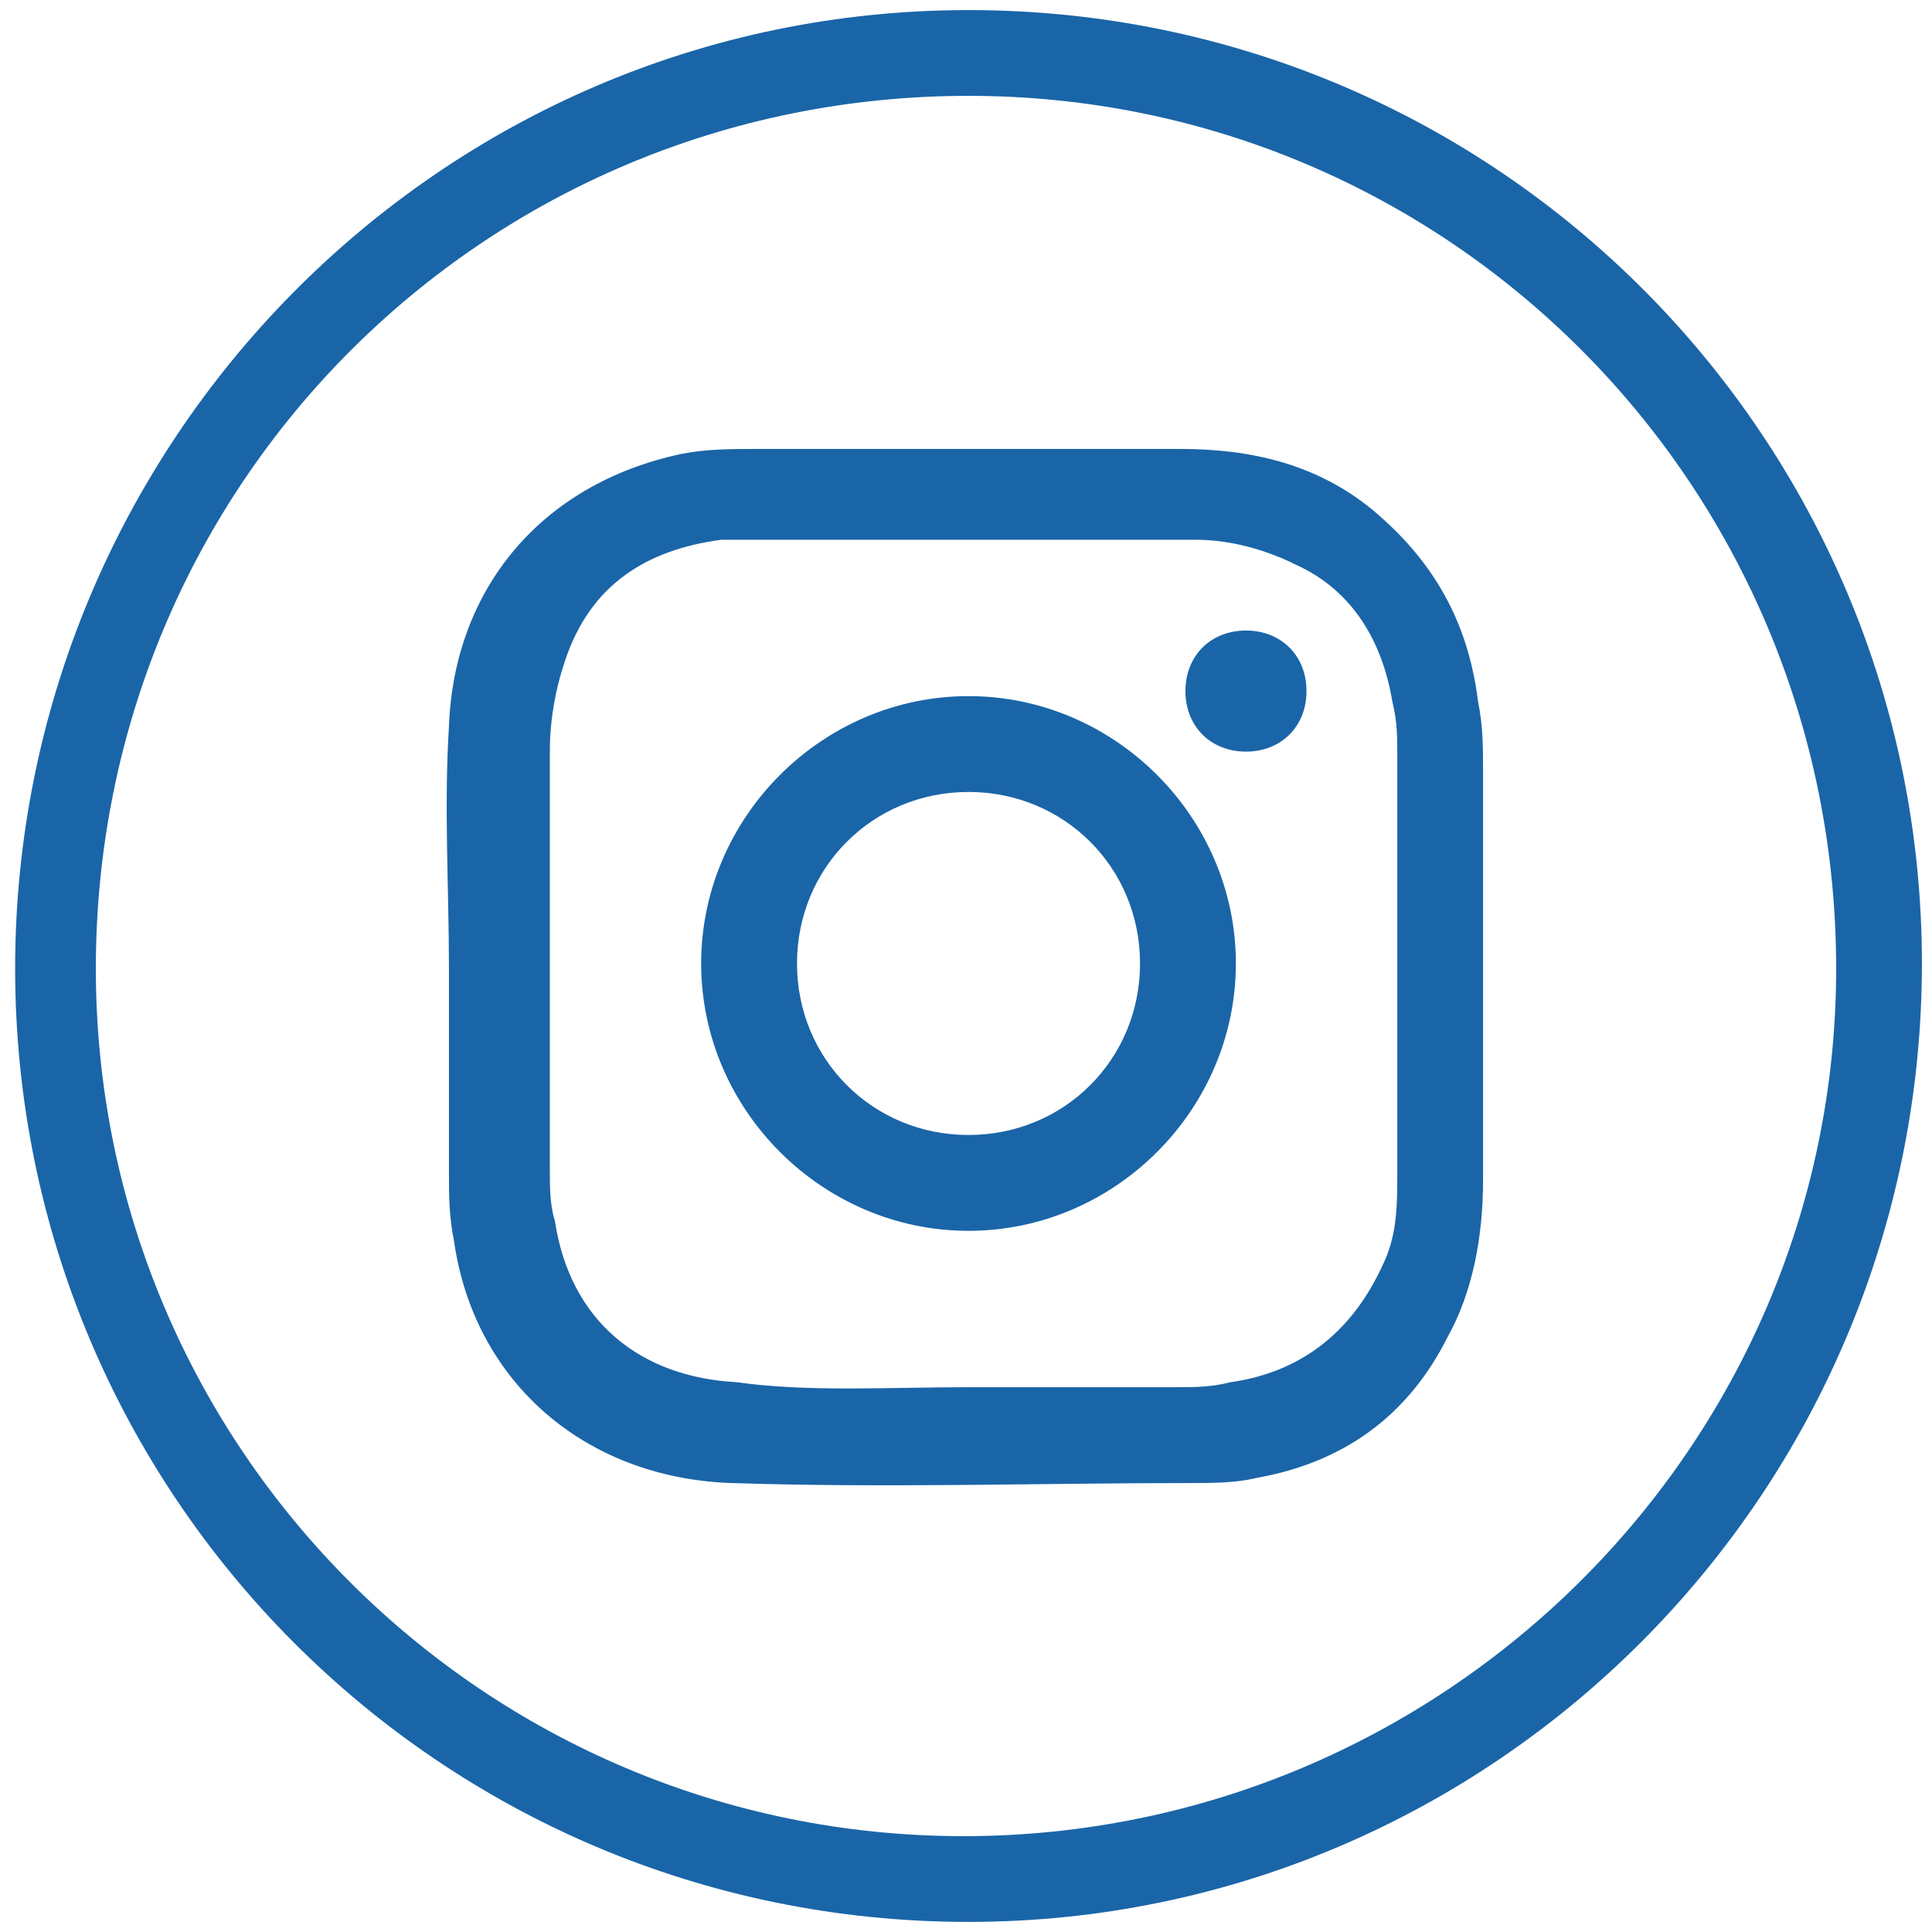
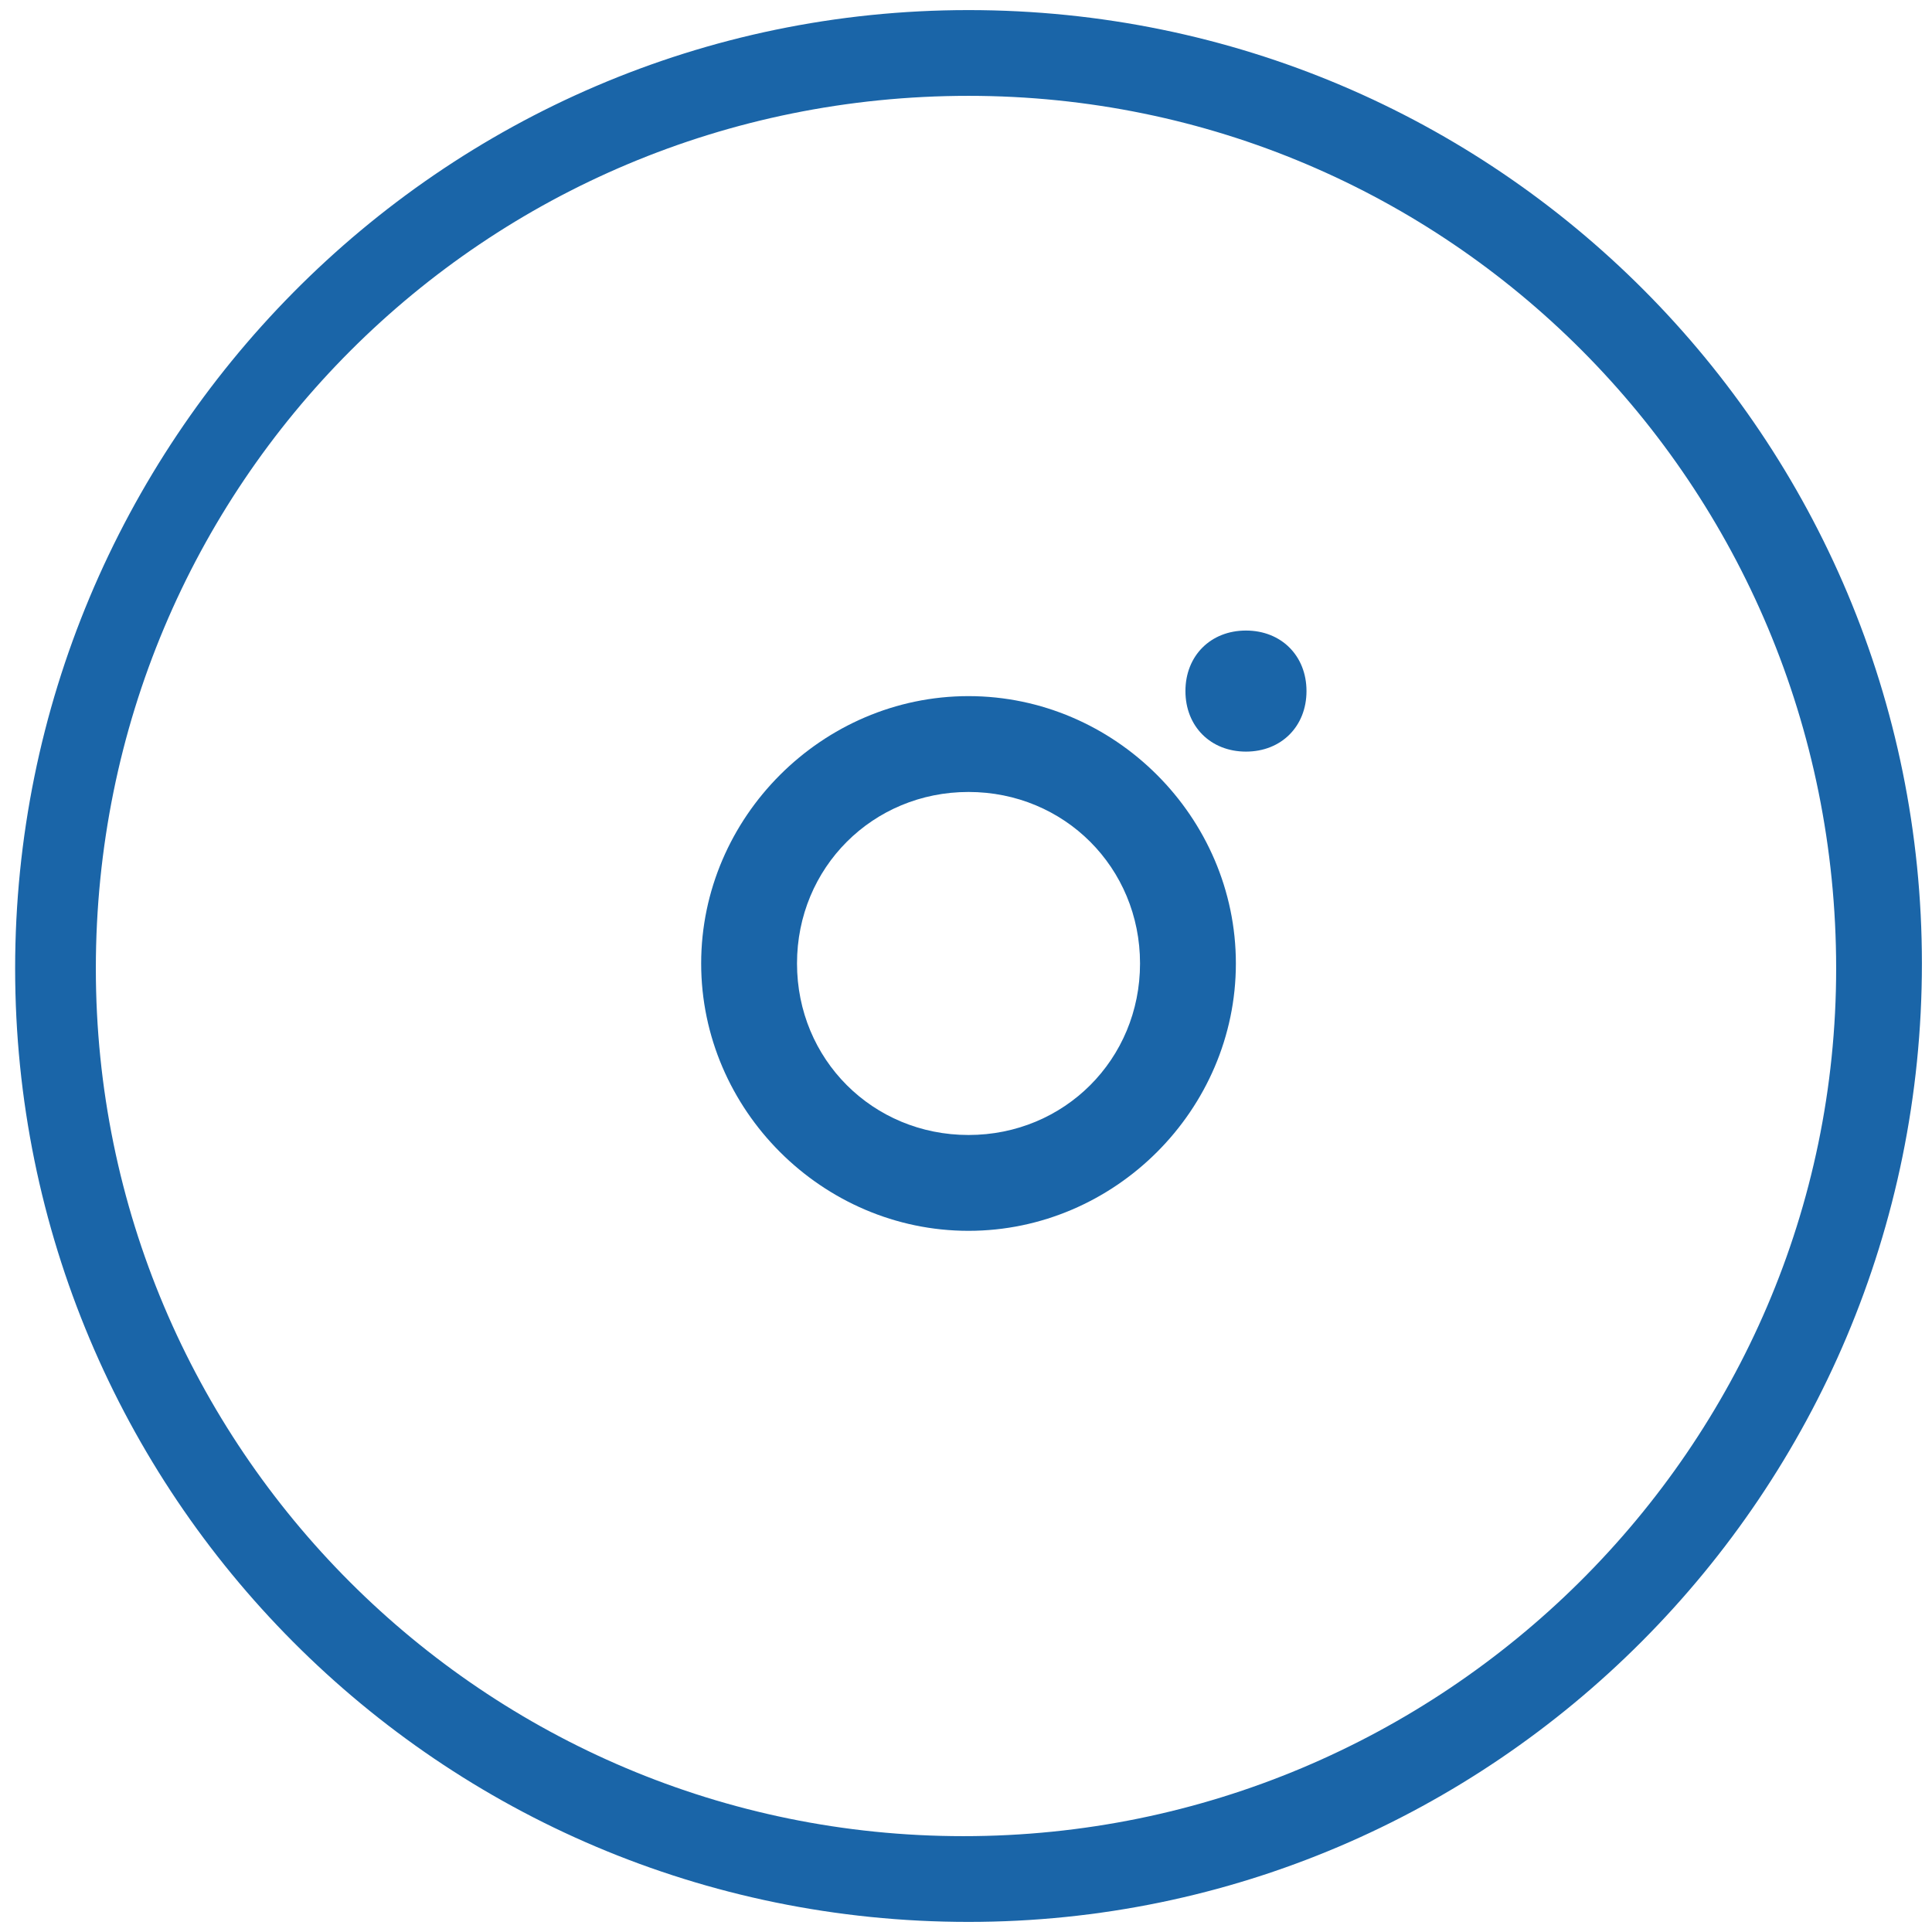
<svg xmlns="http://www.w3.org/2000/svg" version="1.1" id="Layer_1" x="0px" y="0px" viewBox="0 0 38.3 38.3" style="enable-background:new 0 0 38.3 38.3;" xml:space="preserve">
  <style type="text/css">
	.st0{fill:none;}
	.st1{fill:#1A65A8;}
</style>
-   <rect x="0.2" y="0.2" class="st0" width="37.9" height="37.9" />
  <path id="Path_158" class="st1" d="M19.2,38.1c-10.5,0-18.9-8.5-18.9-18.9S8.7,0.2,19.2,0.2s18.9,8.5,18.9,18.9  C38.1,29.6,29.6,38.1,19.2,38.1 M19.2,1.9C9.6,1.9,1.9,9.6,1.9,19.2c0,9.5,7.7,17.2,17.2,17.2l0,0c9.5,0,17.3-7.7,17.3-17.2  C36.4,9.6,28.7,1.9,19.2,1.9C19.2,1.9,19.2,1.9,19.2,1.9" />
  <g>
-     <path class="st1" d="M8.9,19.2c0-1.6-0.1-3.2,0-4.8C9,11.7,10.7,9.6,13.5,9c0.5-0.1,1-0.1,1.5-0.1c2.8,0,5.6,0,8.4,0   c1.4,0,2.7,0.3,3.8,1.2c1.2,1,1.9,2.2,2.1,3.8c0.1,0.5,0.1,0.9,0.1,1.4c0,2.7,0,5.4,0,8.1c0,1.1-0.2,2.2-0.7,3.1   c-0.8,1.6-2.1,2.5-3.8,2.8c-0.4,0.1-0.9,0.1-1.3,0.1c-3,0-6,0.1-9.1,0c-2.9-0.1-5.1-2-5.5-4.8c-0.1-0.5-0.1-0.9-0.1-1.4   C8.9,21.9,8.9,20.5,8.9,19.2C8.9,19.2,8.9,19.2,8.9,19.2z M19.2,27.5C19.2,27.5,19.2,27.5,19.2,27.5c1.4,0,2.7,0,4.1,0   c0.4,0,0.7,0,1.1-0.1c1.4-0.2,2.4-1,3-2.3c0.3-0.6,0.3-1.2,0.3-1.9c0-2.7,0-5.5,0-8.2c0-0.4,0-0.7-0.1-1.1   c-0.2-1.2-0.8-2.2-1.9-2.7c-0.6-0.3-1.3-0.5-2-0.5c-2.8,0-5.6,0-8.3,0c-0.4,0-0.7,0-1.1,0c-1.5,0.2-2.6,0.9-3.1,2.4   c-0.2,0.6-0.3,1.2-0.3,1.8c0,2.8,0,5.5,0,8.3c0,0.3,0,0.7,0.1,1c0.3,2,1.7,3.1,3.6,3.2C16,27.6,17.6,27.5,19.2,27.5z" />
    <path class="st1" d="M24.5,19.1c0,2.9-2.4,5.3-5.3,5.3c-2.9,0-5.3-2.4-5.3-5.3c0-2.9,2.4-5.3,5.3-5.3   C22.1,13.8,24.5,16.2,24.5,19.1z M22.6,19.1c0-1.9-1.5-3.4-3.4-3.4c-1.9,0-3.4,1.5-3.4,3.4c0,1.9,1.5,3.4,3.4,3.4   C21.1,22.5,22.6,21,22.6,19.1z" />
    <path class="st1" d="M24.7,12.5c0.7,0,1.2,0.5,1.2,1.2c0,0.7-0.5,1.2-1.2,1.2c-0.7,0-1.2-0.5-1.2-1.2C23.5,13,24,12.5,24.7,12.5z" />
  </g>
</svg>